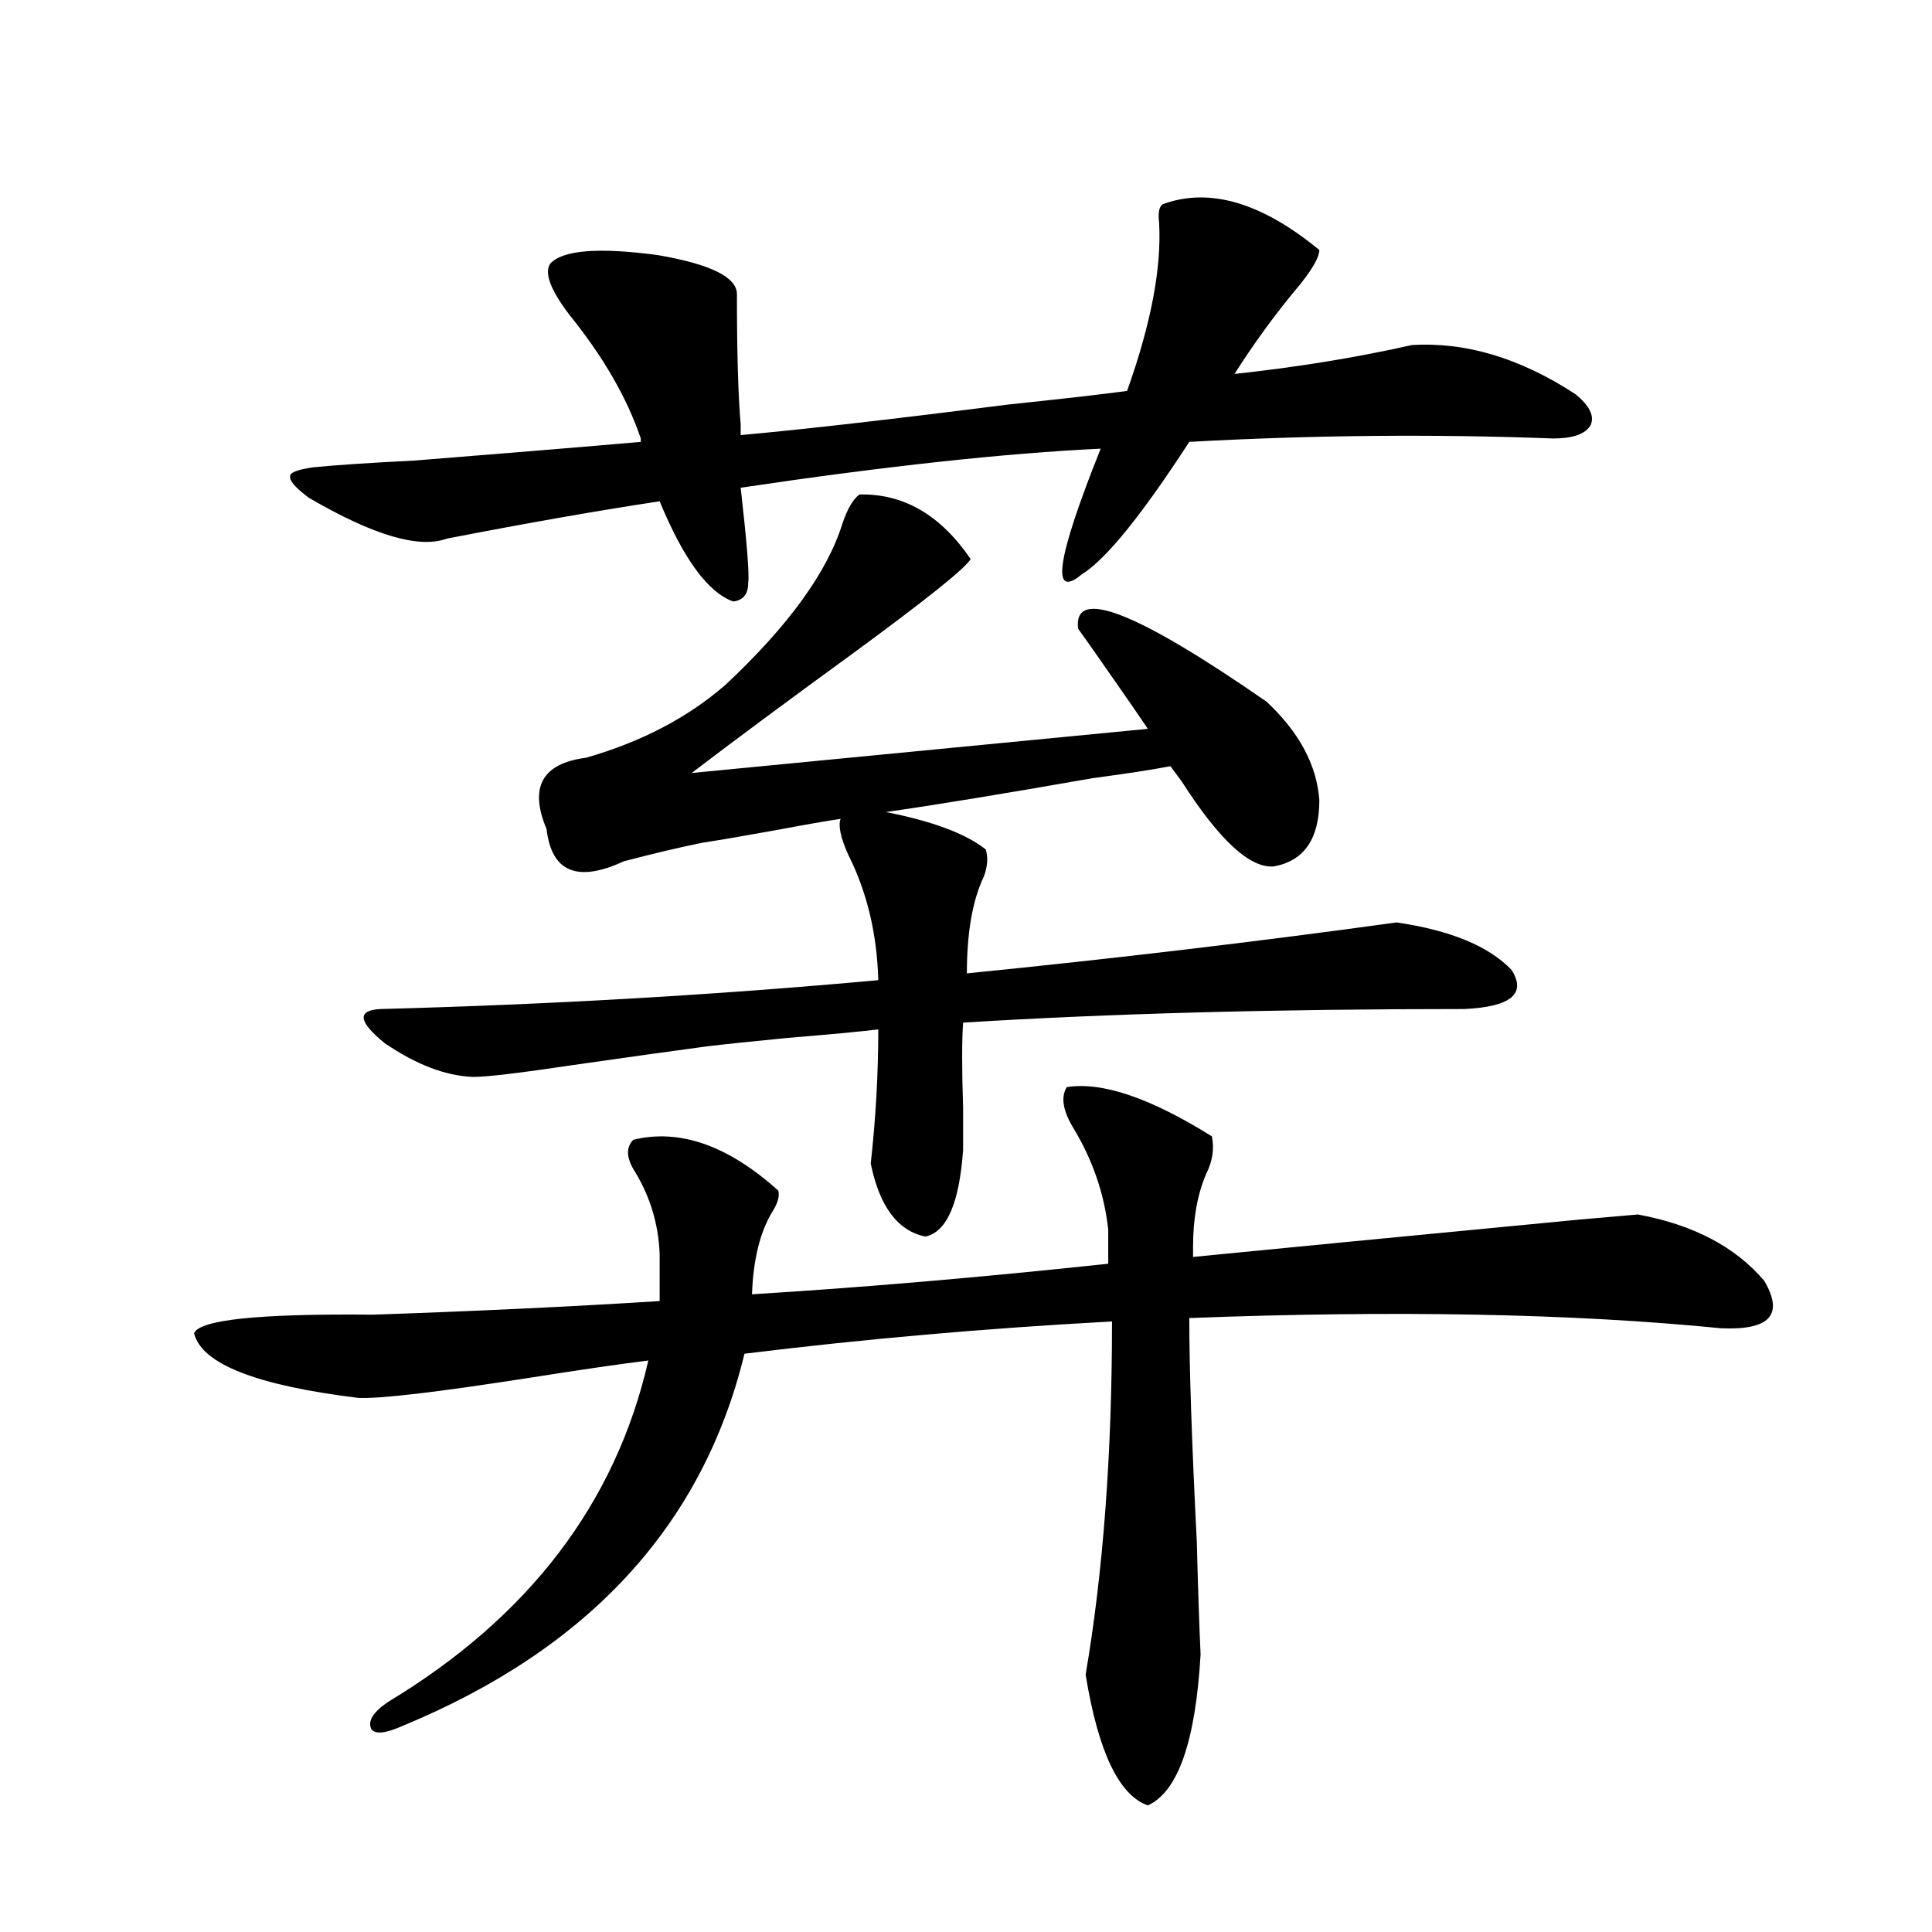
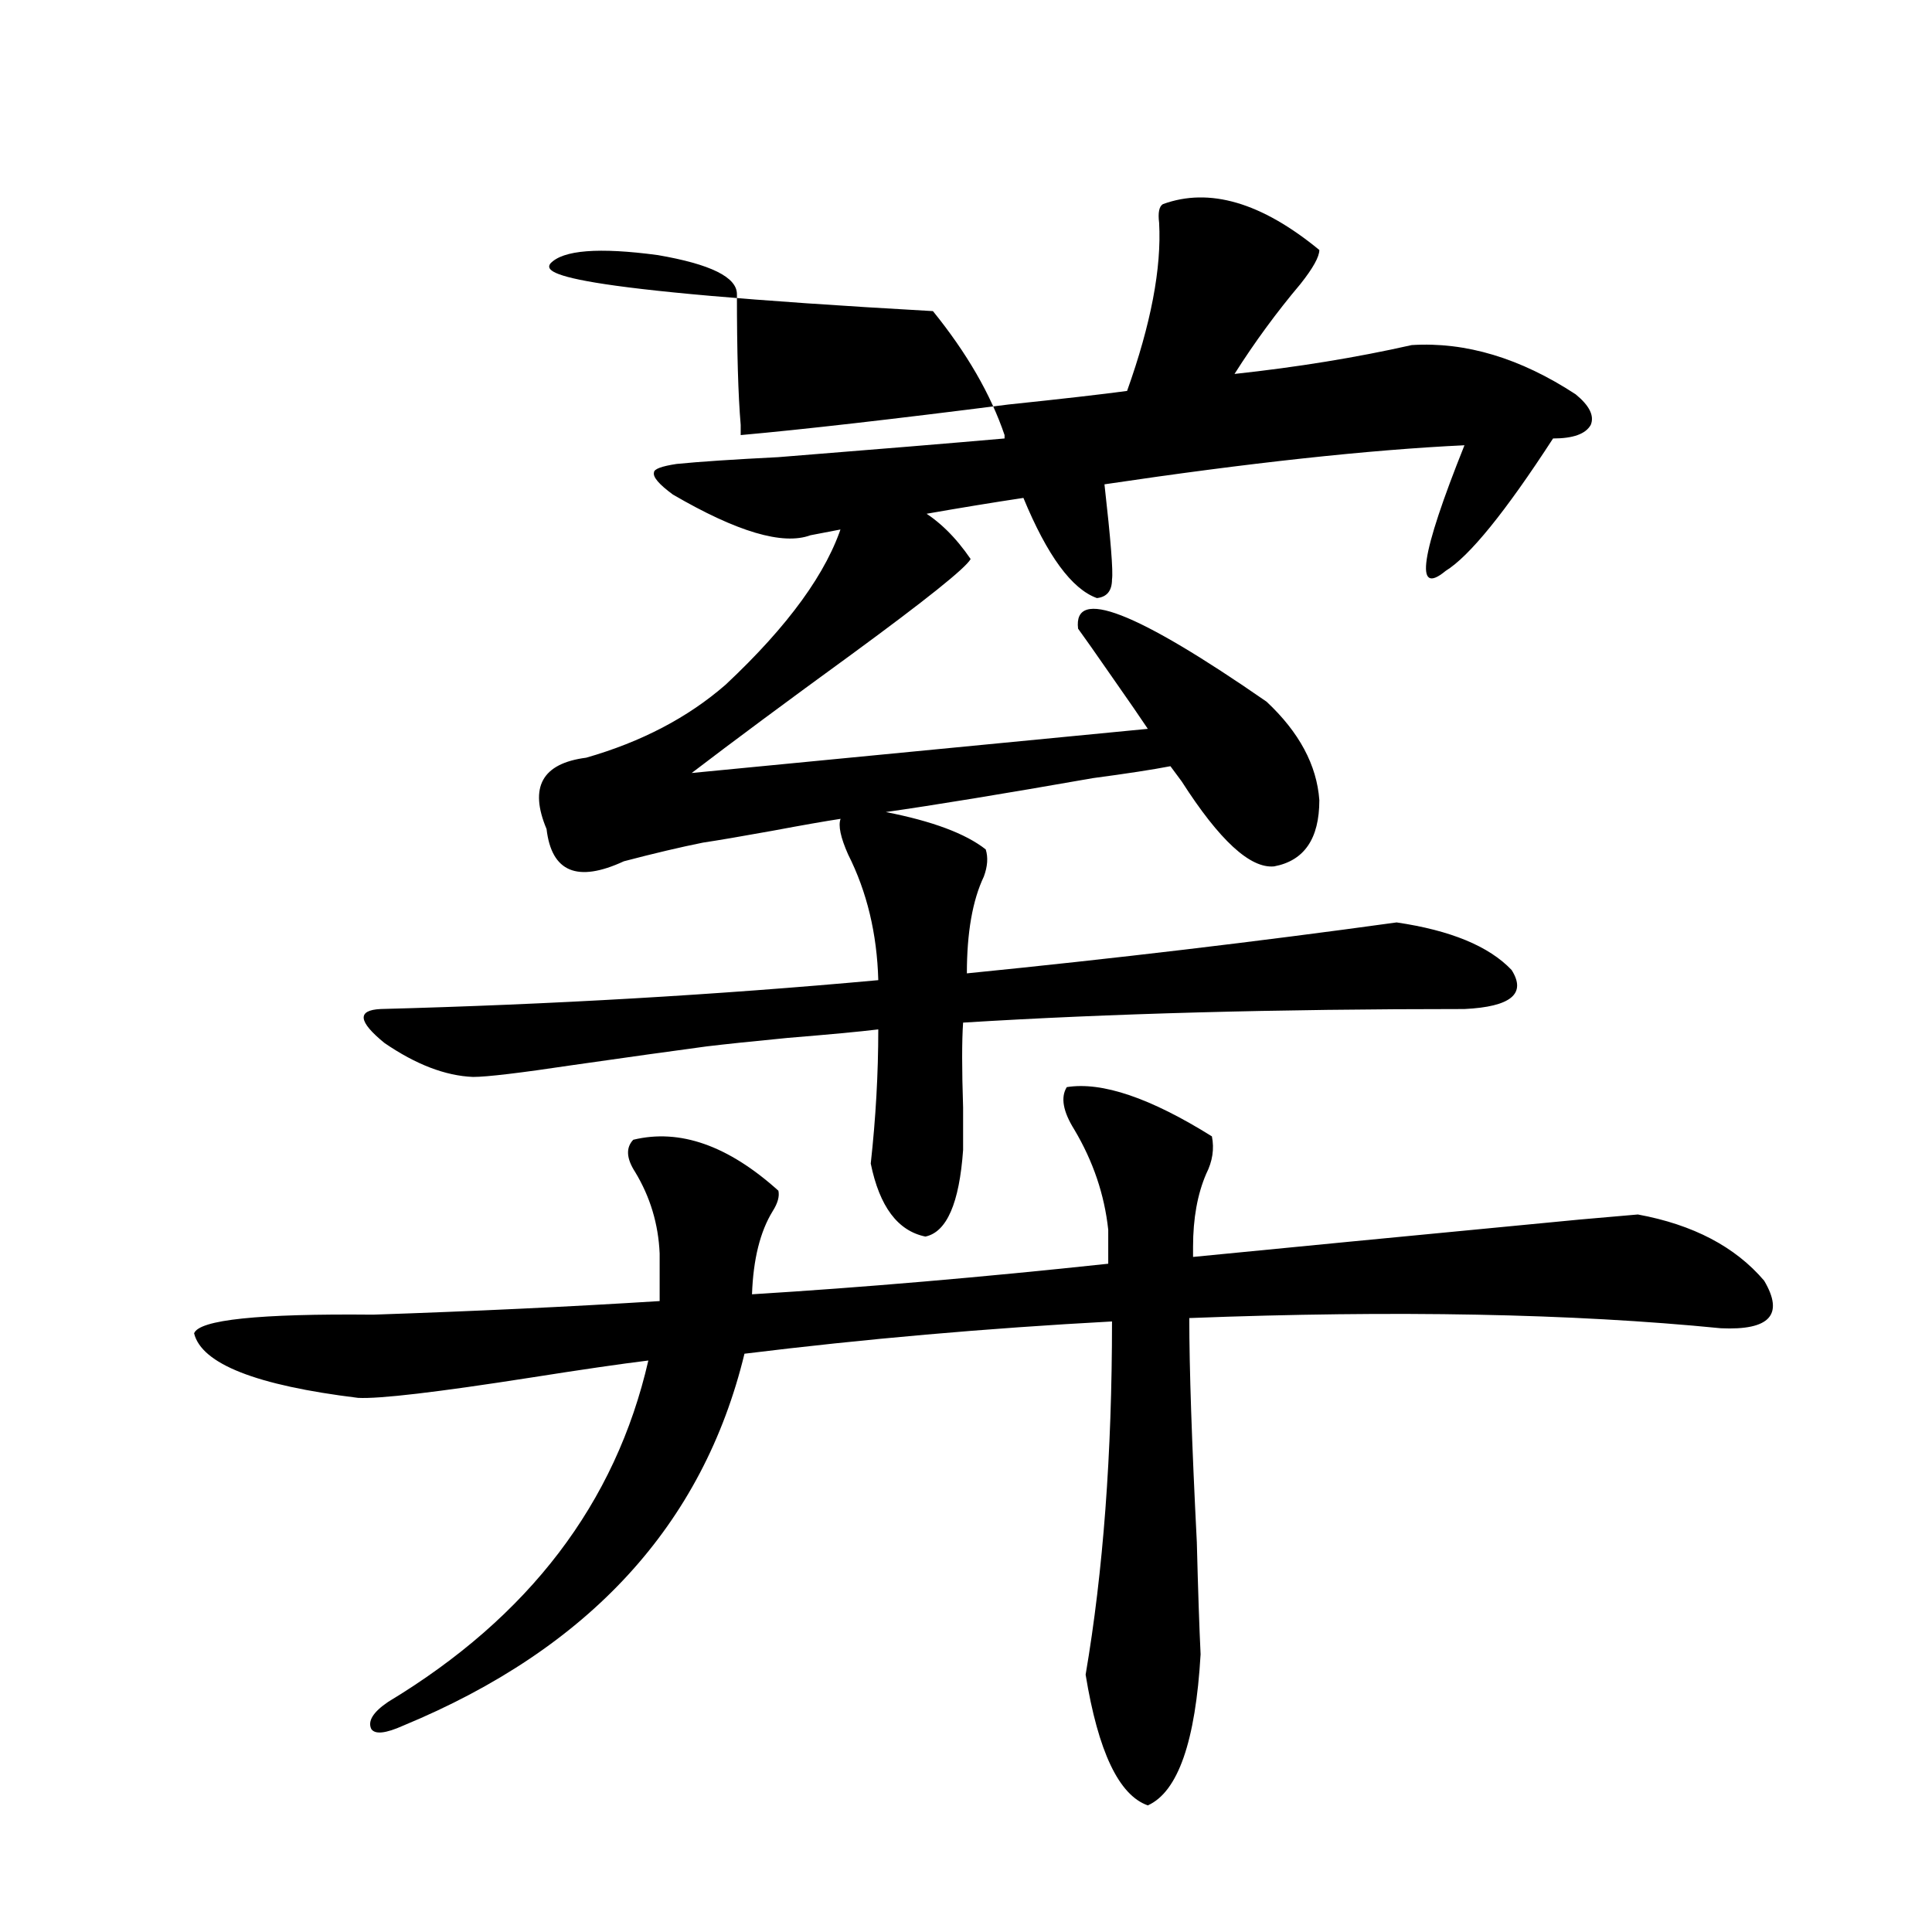
<svg xmlns="http://www.w3.org/2000/svg" version="1.1" id="图层_1" x="0px" y="0px" width="1000px" height="1000px" viewBox="0 0 1000 1000" enable-background="new 0 0 1000 1000" xml:space="preserve">
-   <path d="M402.893,616.309c0.641,2.939-0.335,6.455-2.927,10.547c-6.509,10.547-10.091,24.912-10.731,43.066  c57.225-3.516,118.687-8.789,184.386-15.82v-17.578c-1.951-18.154-7.805-35.444-17.561-51.855  c-5.854-9.365-7.164-16.699-3.902-21.973c18.201-2.925,43.246,5.576,75.12,25.488c1.296,6.455,0.32,12.896-2.927,19.336  c-4.558,10.547-6.829,23.154-6.829,37.793v5.273c41.615-4.092,108.29-10.547,199.995-19.336c13.003-1.167,23.079-2.046,30.243-2.637  c28.612,5.273,50.396,16.699,65.364,34.277c10.396,17.578,2.927,25.791-22.438,24.609c-76.751-7.607-168.456-9.365-275.115-5.273  c0,25.791,1.296,64.463,3.902,116.016c0.641,25.2,1.296,44.522,1.951,58.008c-2.606,45.113-11.707,71.191-27.316,78.223  c-14.969-5.273-25.7-27.836-32.194-67.676c9.101-53.311,13.658-114.258,13.658-182.813c-65.044,3.516-128.457,9.092-190.239,16.699  c-21.463,88.481-80.333,152.628-176.581,192.48c-9.116,4.093-14.634,4.684-16.585,1.758c-1.951-4.105,0.976-8.789,8.78-14.063  c72.833-43.945,117.71-102.832,134.63-176.66c-14.313,1.758-34.48,4.697-60.486,8.789c-48.779,7.622-78.702,11.138-89.753,10.547  c-52.682-6.44-80.974-17.578-84.876-33.398c2.591-7.031,33.49-10.244,92.681-9.668c52.026-1.758,101.46-4.092,148.289-7.031v-24.609  c-0.655-15.229-4.878-29.292-12.683-42.188c-4.558-7.031-4.878-12.593-0.976-16.699  C351.827,584.092,376.872,592.881,402.893,616.309z M284.847,136.426c6.494-7.031,25.03-8.486,55.608-4.395  c27.316,4.697,40.975,11.426,40.975,20.215c0,29.883,0.641,52.446,1.951,67.676v5.273c32.515-2.925,78.688-8.198,138.533-15.82  c27.957-2.925,48.444-5.273,61.462-7.031c12.348-34.565,17.881-63.569,16.585-87.012c-0.655-5.273,0-8.486,1.951-9.668  c24.055-8.789,51.051-0.879,80.974,23.73c0,3.516-3.262,9.38-9.756,17.578c-12.362,14.653-23.749,30.186-34.146,46.582  c32.515-3.516,63.078-8.486,91.705-14.941c27.957-1.758,56.249,6.743,84.876,25.488c7.149,5.864,9.756,11.138,7.805,15.82  c-2.606,4.697-9.115,7.031-19.512,7.031c-61.797-2.334-124.555-1.758-188.288,1.758c-24.725,38.096-43.261,60.947-55.608,68.555  c-16.265,13.486-13.018-8.198,9.756-65.039c-49.435,2.349-111.552,9.092-186.337,20.215c3.247,28.716,4.543,45.127,3.902,49.219  c0,5.864-2.606,9.092-7.805,9.668c-13.018-4.683-25.7-21.973-38.048-51.855c-31.219,4.697-67.971,11.138-110.241,19.336  c-14.314,5.273-38.048-1.758-71.218-21.094c-7.165-5.273-10.412-9.077-9.756-11.426c0-1.758,3.902-3.213,11.707-4.395  c11.707-1.167,29.268-2.334,52.682-3.516c51.371-4.092,90.394-7.319,117.07-9.668v-1.758c-7.164-21.094-19.512-42.476-37.072-64.16  C284.847,149.912,281.585,141.123,284.847,136.426z M244.848,557.422c-14.313-0.576-29.603-6.44-45.852-17.578  c-13.658-11.123-14.314-16.987-1.951-17.578c88.443-2.334,174.294-7.319,257.554-14.941c-0.655-24.019-5.854-45.703-15.609-65.039  c-3.902-8.789-5.213-14.941-3.902-18.457c-7.805,1.182-19.512,3.228-35.121,6.152c-16.265,2.939-28.292,4.985-36.097,6.152  c-11.707,2.349-25.365,5.576-40.975,9.668c-24.069,11.138-37.407,5.576-39.999-16.699c-9.115-21.67-2.286-33.975,20.487-36.914  c28.612-8.198,52.682-20.791,72.193-37.793c32.515-30.459,52.682-58.296,60.486-83.496c2.592-7.607,5.519-12.593,8.78-14.941  c22.759-0.576,41.95,10.547,57.56,33.398c-2.606,4.697-23.094,21.094-61.462,49.219c-33.825,24.609-61.462,45.127-82.925,61.523  l236.092-22.852c-3.902-5.85-9.756-14.351-17.561-25.488c-9.756-14.063-15.944-22.852-18.536-26.367  c-2.606-21.67,29.908-9.077,97.559,37.793c16.905,15.82,26.006,32.822,27.316,50.977c0,19.927-7.805,31.353-23.414,34.277  c-12.362,1.182-28.292-13.472-47.804-43.945c-2.606-3.516-4.558-6.152-5.854-7.91c-9.115,1.758-22.438,3.818-39.999,6.152  c-46.828,8.213-82.604,14.063-107.314,17.578c24.055,4.697,41.295,11.138,51.706,19.336c1.296,4.106,0.976,8.789-0.976,14.063  c-5.854,12.305-8.78,29.004-8.78,50.098c76.096-7.607,150.24-16.396,222.434-26.367c27.957,4.106,47.804,12.305,59.511,24.609  c7.805,12.305-0.335,19.048-24.39,20.215c-97.559,0-184.065,2.349-259.506,7.031c-0.655,9.38-0.655,24.033,0,43.945  c0,9.971,0,17.29,0,21.973c-1.951,27.549-8.46,42.49-19.512,44.824c-14.313-2.925-23.749-15.518-28.292-37.793  c2.592-23.428,3.902-46.582,3.902-69.434c-9.756,1.182-25.365,2.637-46.828,4.395c-18.216,1.758-32.194,3.228-41.95,4.395  c-17.561,2.349-40.654,5.576-69.267,9.668C269.237,555.376,251.997,557.422,244.848,557.422z" />
+   <path d="M402.893,616.309c0.641,2.939-0.335,6.455-2.927,10.547c-6.509,10.547-10.091,24.912-10.731,43.066  c57.225-3.516,118.687-8.789,184.386-15.82v-17.578c-1.951-18.154-7.805-35.444-17.561-51.855  c-5.854-9.365-7.164-16.699-3.902-21.973c18.201-2.925,43.246,5.576,75.12,25.488c1.296,6.455,0.32,12.896-2.927,19.336  c-4.558,10.547-6.829,23.154-6.829,37.793v5.273c41.615-4.092,108.29-10.547,199.995-19.336c13.003-1.167,23.079-2.046,30.243-2.637  c28.612,5.273,50.396,16.699,65.364,34.277c10.396,17.578,2.927,25.791-22.438,24.609c-76.751-7.607-168.456-9.365-275.115-5.273  c0,25.791,1.296,64.463,3.902,116.016c0.641,25.2,1.296,44.522,1.951,58.008c-2.606,45.113-11.707,71.191-27.316,78.223  c-14.969-5.273-25.7-27.836-32.194-67.676c9.101-53.311,13.658-114.258,13.658-182.813c-65.044,3.516-128.457,9.092-190.239,16.699  c-21.463,88.481-80.333,152.628-176.581,192.48c-9.116,4.093-14.634,4.684-16.585,1.758c-1.951-4.105,0.976-8.789,8.78-14.063  c72.833-43.945,117.71-102.832,134.63-176.66c-14.313,1.758-34.48,4.697-60.486,8.789c-48.779,7.622-78.702,11.138-89.753,10.547  c-52.682-6.44-80.974-17.578-84.876-33.398c2.591-7.031,33.49-10.244,92.681-9.668c52.026-1.758,101.46-4.092,148.289-7.031v-24.609  c-0.655-15.229-4.878-29.292-12.683-42.188c-4.558-7.031-4.878-12.593-0.976-16.699  C351.827,584.092,376.872,592.881,402.893,616.309z M284.847,136.426c6.494-7.031,25.03-8.486,55.608-4.395  c27.316,4.697,40.975,11.426,40.975,20.215c0,29.883,0.641,52.446,1.951,67.676v5.273c32.515-2.925,78.688-8.198,138.533-15.82  c27.957-2.925,48.444-5.273,61.462-7.031c12.348-34.565,17.881-63.569,16.585-87.012c-0.655-5.273,0-8.486,1.951-9.668  c24.055-8.789,51.051-0.879,80.974,23.73c0,3.516-3.262,9.38-9.756,17.578c-12.362,14.653-23.749,30.186-34.146,46.582  c32.515-3.516,63.078-8.486,91.705-14.941c27.957-1.758,56.249,6.743,84.876,25.488c7.149,5.864,9.756,11.138,7.805,15.82  c-2.606,4.697-9.115,7.031-19.512,7.031c-24.725,38.096-43.261,60.947-55.608,68.555  c-16.265,13.486-13.018-8.198,9.756-65.039c-49.435,2.349-111.552,9.092-186.337,20.215c3.247,28.716,4.543,45.127,3.902,49.219  c0,5.864-2.606,9.092-7.805,9.668c-13.018-4.683-25.7-21.973-38.048-51.855c-31.219,4.697-67.971,11.138-110.241,19.336  c-14.314,5.273-38.048-1.758-71.218-21.094c-7.165-5.273-10.412-9.077-9.756-11.426c0-1.758,3.902-3.213,11.707-4.395  c11.707-1.167,29.268-2.334,52.682-3.516c51.371-4.092,90.394-7.319,117.07-9.668v-1.758c-7.164-21.094-19.512-42.476-37.072-64.16  C284.847,149.912,281.585,141.123,284.847,136.426z M244.848,557.422c-14.313-0.576-29.603-6.44-45.852-17.578  c-13.658-11.123-14.314-16.987-1.951-17.578c88.443-2.334,174.294-7.319,257.554-14.941c-0.655-24.019-5.854-45.703-15.609-65.039  c-3.902-8.789-5.213-14.941-3.902-18.457c-7.805,1.182-19.512,3.228-35.121,6.152c-16.265,2.939-28.292,4.985-36.097,6.152  c-11.707,2.349-25.365,5.576-40.975,9.668c-24.069,11.138-37.407,5.576-39.999-16.699c-9.115-21.67-2.286-33.975,20.487-36.914  c28.612-8.198,52.682-20.791,72.193-37.793c32.515-30.459,52.682-58.296,60.486-83.496c2.592-7.607,5.519-12.593,8.78-14.941  c22.759-0.576,41.95,10.547,57.56,33.398c-2.606,4.697-23.094,21.094-61.462,49.219c-33.825,24.609-61.462,45.127-82.925,61.523  l236.092-22.852c-3.902-5.85-9.756-14.351-17.561-25.488c-9.756-14.063-15.944-22.852-18.536-26.367  c-2.606-21.67,29.908-9.077,97.559,37.793c16.905,15.82,26.006,32.822,27.316,50.977c0,19.927-7.805,31.353-23.414,34.277  c-12.362,1.182-28.292-13.472-47.804-43.945c-2.606-3.516-4.558-6.152-5.854-7.91c-9.115,1.758-22.438,3.818-39.999,6.152  c-46.828,8.213-82.604,14.063-107.314,17.578c24.055,4.697,41.295,11.138,51.706,19.336c1.296,4.106,0.976,8.789-0.976,14.063  c-5.854,12.305-8.78,29.004-8.78,50.098c76.096-7.607,150.24-16.396,222.434-26.367c27.957,4.106,47.804,12.305,59.511,24.609  c7.805,12.305-0.335,19.048-24.39,20.215c-97.559,0-184.065,2.349-259.506,7.031c-0.655,9.38-0.655,24.033,0,43.945  c0,9.971,0,17.29,0,21.973c-1.951,27.549-8.46,42.49-19.512,44.824c-14.313-2.925-23.749-15.518-28.292-37.793  c2.592-23.428,3.902-46.582,3.902-69.434c-9.756,1.182-25.365,2.637-46.828,4.395c-18.216,1.758-32.194,3.228-41.95,4.395  c-17.561,2.349-40.654,5.576-69.267,9.668C269.237,555.376,251.997,557.422,244.848,557.422z" />
</svg>